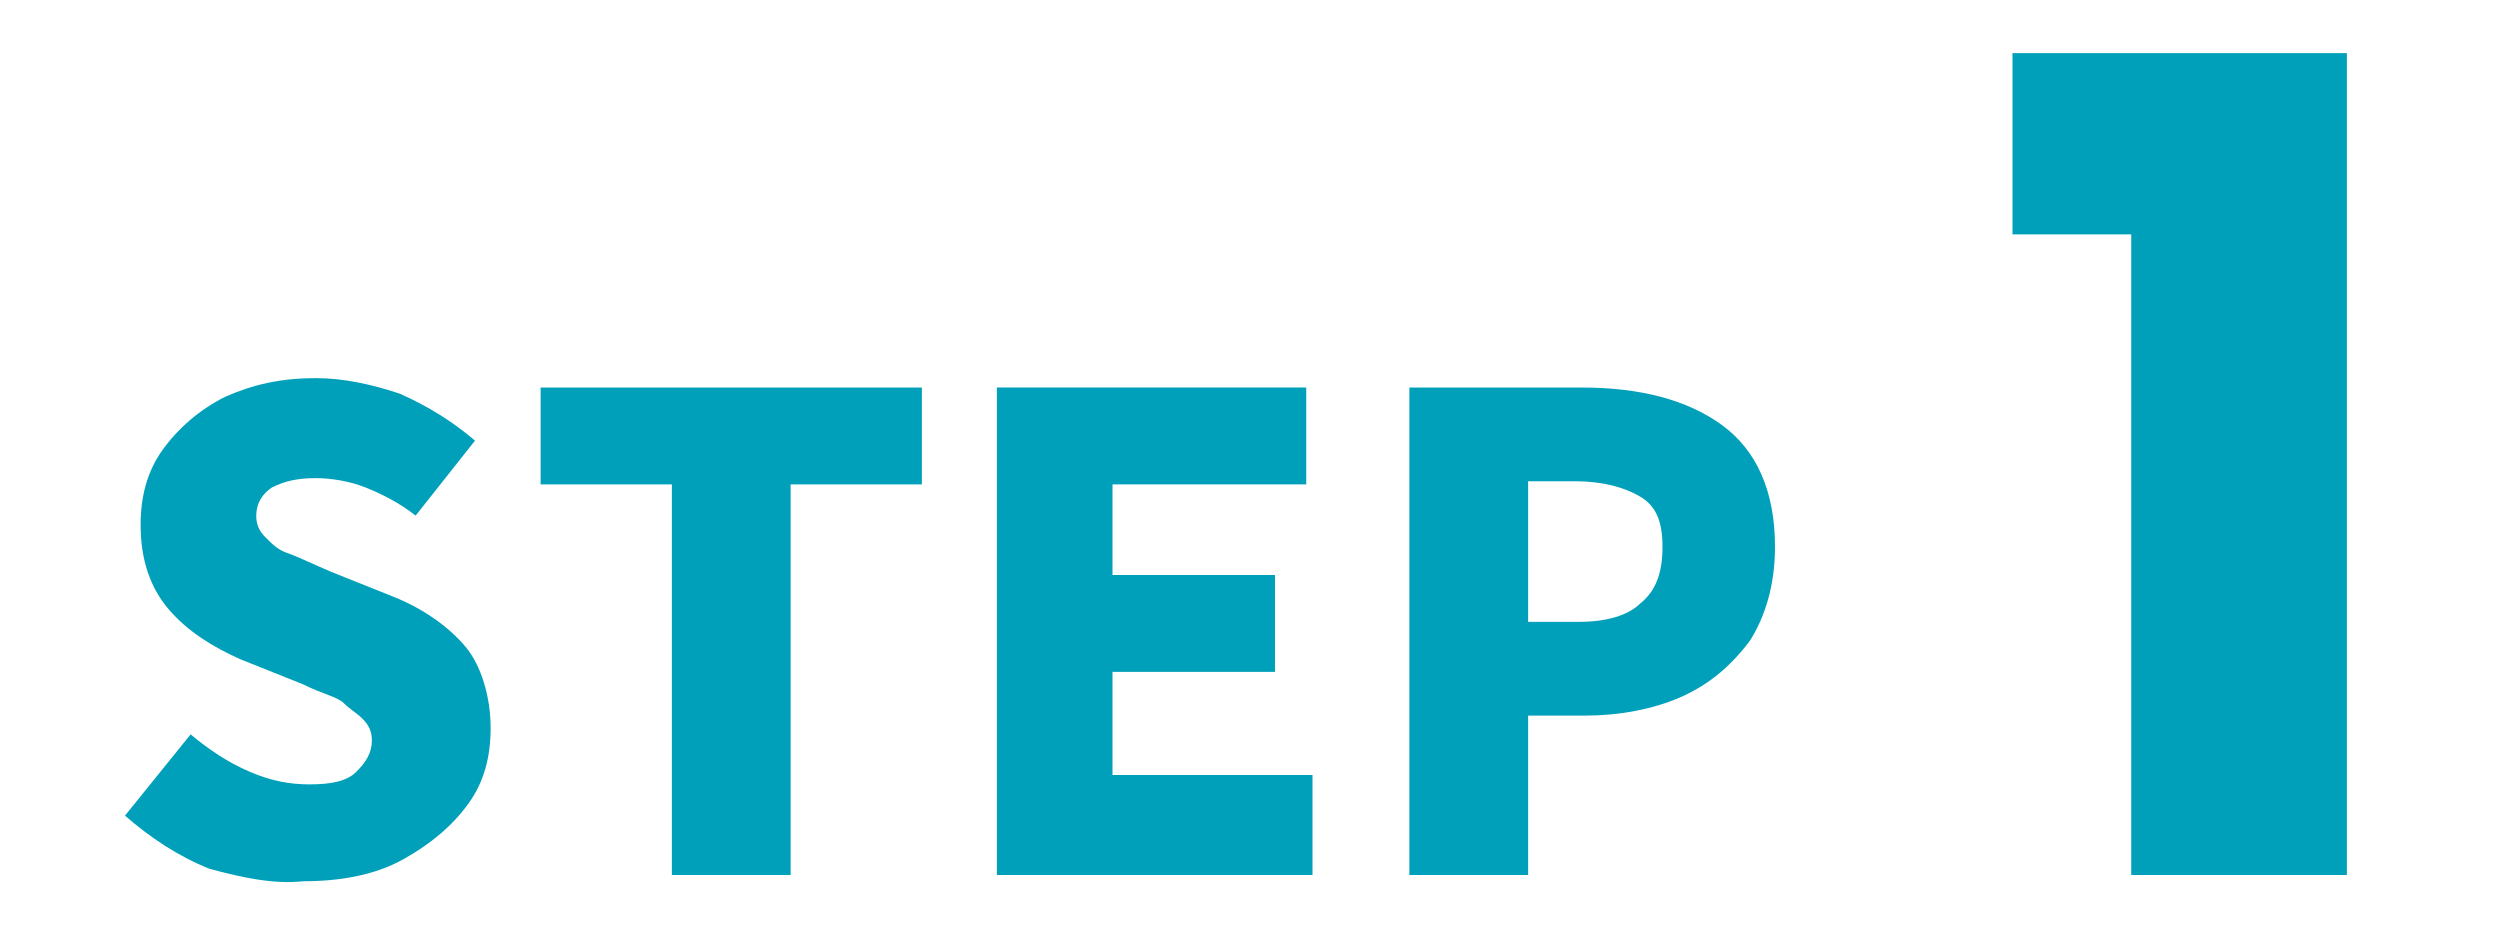
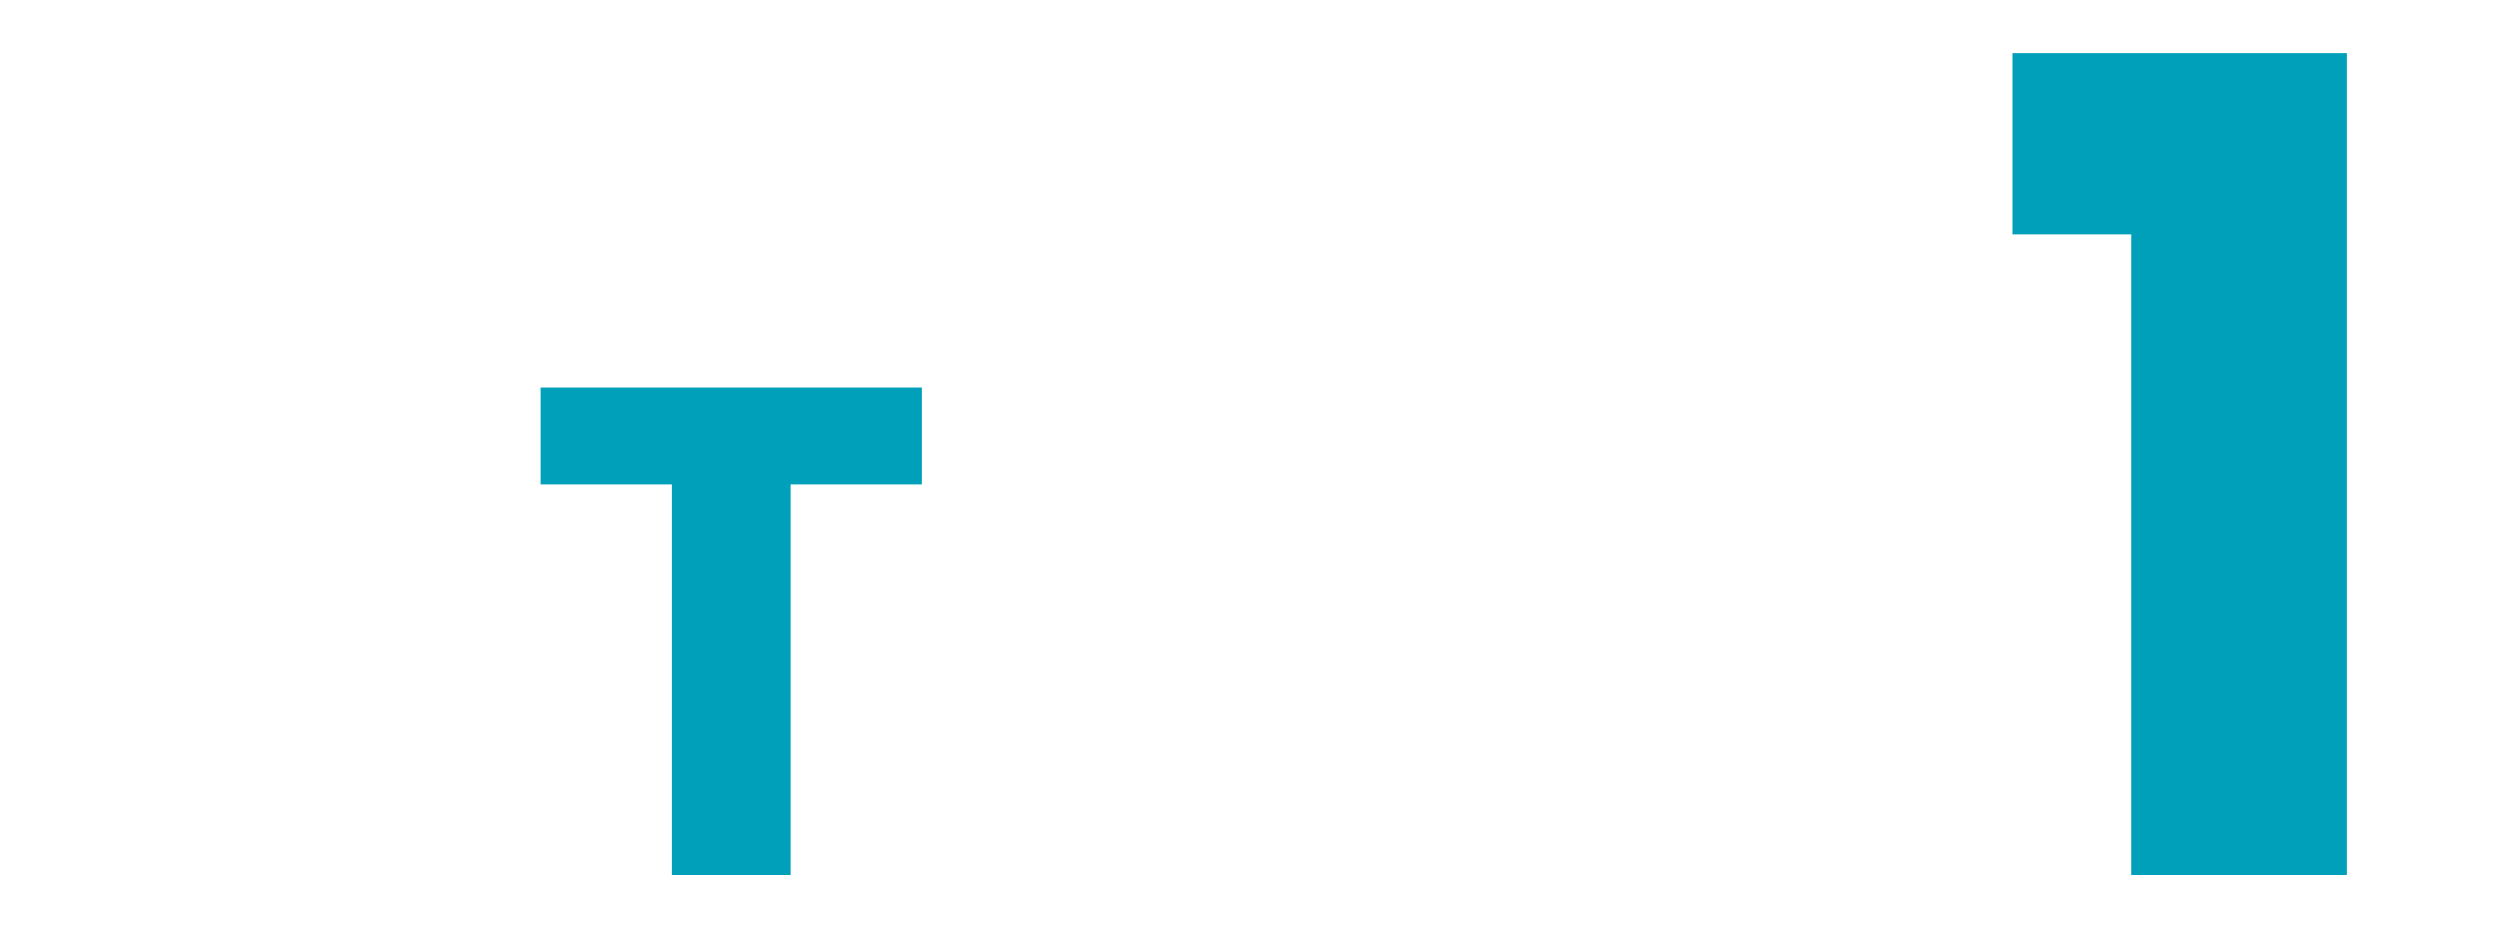
<svg xmlns="http://www.w3.org/2000/svg" version="1.1" id="a" x="0px" y="0px" width="80px" height="30px" viewBox="0 0 80 30" style="enable-background:new 0 0 80 30;" xml:space="preserve">
  <style type="text/css">
	.st0{fill:none;}
	.st1{fill:#00A0BA;}
</style>
  <g>
-     <rect class="st0" width="80" height="30" />
-     <rect class="st0" width="80" height="30" />
    <g>
      <g id="b" transform="translate(0 33)">
        <g>
-           <path class="st1" d="M6.7-5.2C5.7-5.6,4.8-6.2,4-6.9l2.1-2.6C6.7-9,7.3-8.6,8-8.3s1.3,0.4,1.9,0.4c0.7,0,1.2-0.1,1.5-0.4      s0.5-0.6,0.5-1c0-0.3-0.1-0.5-0.3-0.7c-0.2-0.2-0.4-0.3-0.6-0.5s-0.7-0.3-1.3-0.6l-2-0.8c-0.9-0.4-1.7-0.9-2.3-1.6      c-0.6-0.7-0.9-1.6-0.9-2.7c0-0.9,0.2-1.7,0.7-2.4c0.5-0.7,1.2-1.3,2-1.7c0.9-0.4,1.8-0.6,2.9-0.6c0.9,0,1.8,0.2,2.7,0.5      c0.9,0.4,1.7,0.9,2.4,1.5l-1.9,2.4c-0.5-0.4-1.1-0.7-1.6-0.9c-0.5-0.2-1.1-0.3-1.6-0.3c-0.6,0-1,0.1-1.4,0.3      c-0.3,0.2-0.5,0.5-0.5,0.9c0,0.3,0.1,0.5,0.3,0.7c0.2,0.2,0.4,0.4,0.7,0.5s0.7,0.3,1.4,0.6l2,0.8c1,0.4,1.8,1,2.3,1.6      s0.8,1.6,0.8,2.6c0,0.9-0.2,1.7-0.7,2.4c-0.5,0.7-1.2,1.3-2.1,1.8s-2,0.7-3.2,0.7C8.8-4.7,7.8-4.9,6.7-5.2L6.7-5.2z" />
          <path class="st1" d="M21.5-5v-12.5h-4.2v-3.1h12.2v3.1h-4.2V-5C25.2-5,21.5-5,21.5-5z" />
-           <path class="st1" d="M31.9-5v-15.6h9.9v3.1h-6.2v2.9h5.2v3.1h-5.2v3.3H42V-5L31.9-5L31.9-5z" />
-           <path class="st1" d="M50.6-20.6c1.9,0,3.4,0.4,4.5,1.2c1.1,0.8,1.7,2.1,1.7,3.9c0,1.2-0.3,2.2-0.8,3c-0.6,0.8-1.3,1.4-2.2,1.8      c-0.9,0.4-2,0.6-3.1,0.6h-1.8V-5h-3.8v-15.6H50.6z M50.5-13.1c0.9,0,1.6-0.2,2-0.6c0.5-0.4,0.7-1,0.7-1.8c0-0.8-0.2-1.3-0.7-1.6      c-0.5-0.3-1.2-0.5-2.1-0.5h-1.5v4.5L50.5-13.1L50.5-13.1z" />
        </g>
      </g>
      <g id="c" transform="translate(0 33)">
        <g>
          <path class="st1" d="M68.2-25.5h-3.8v-5.8h10.7V-5h-6.9V-25.5z" />
        </g>
      </g>
    </g>
  </g>
</svg>